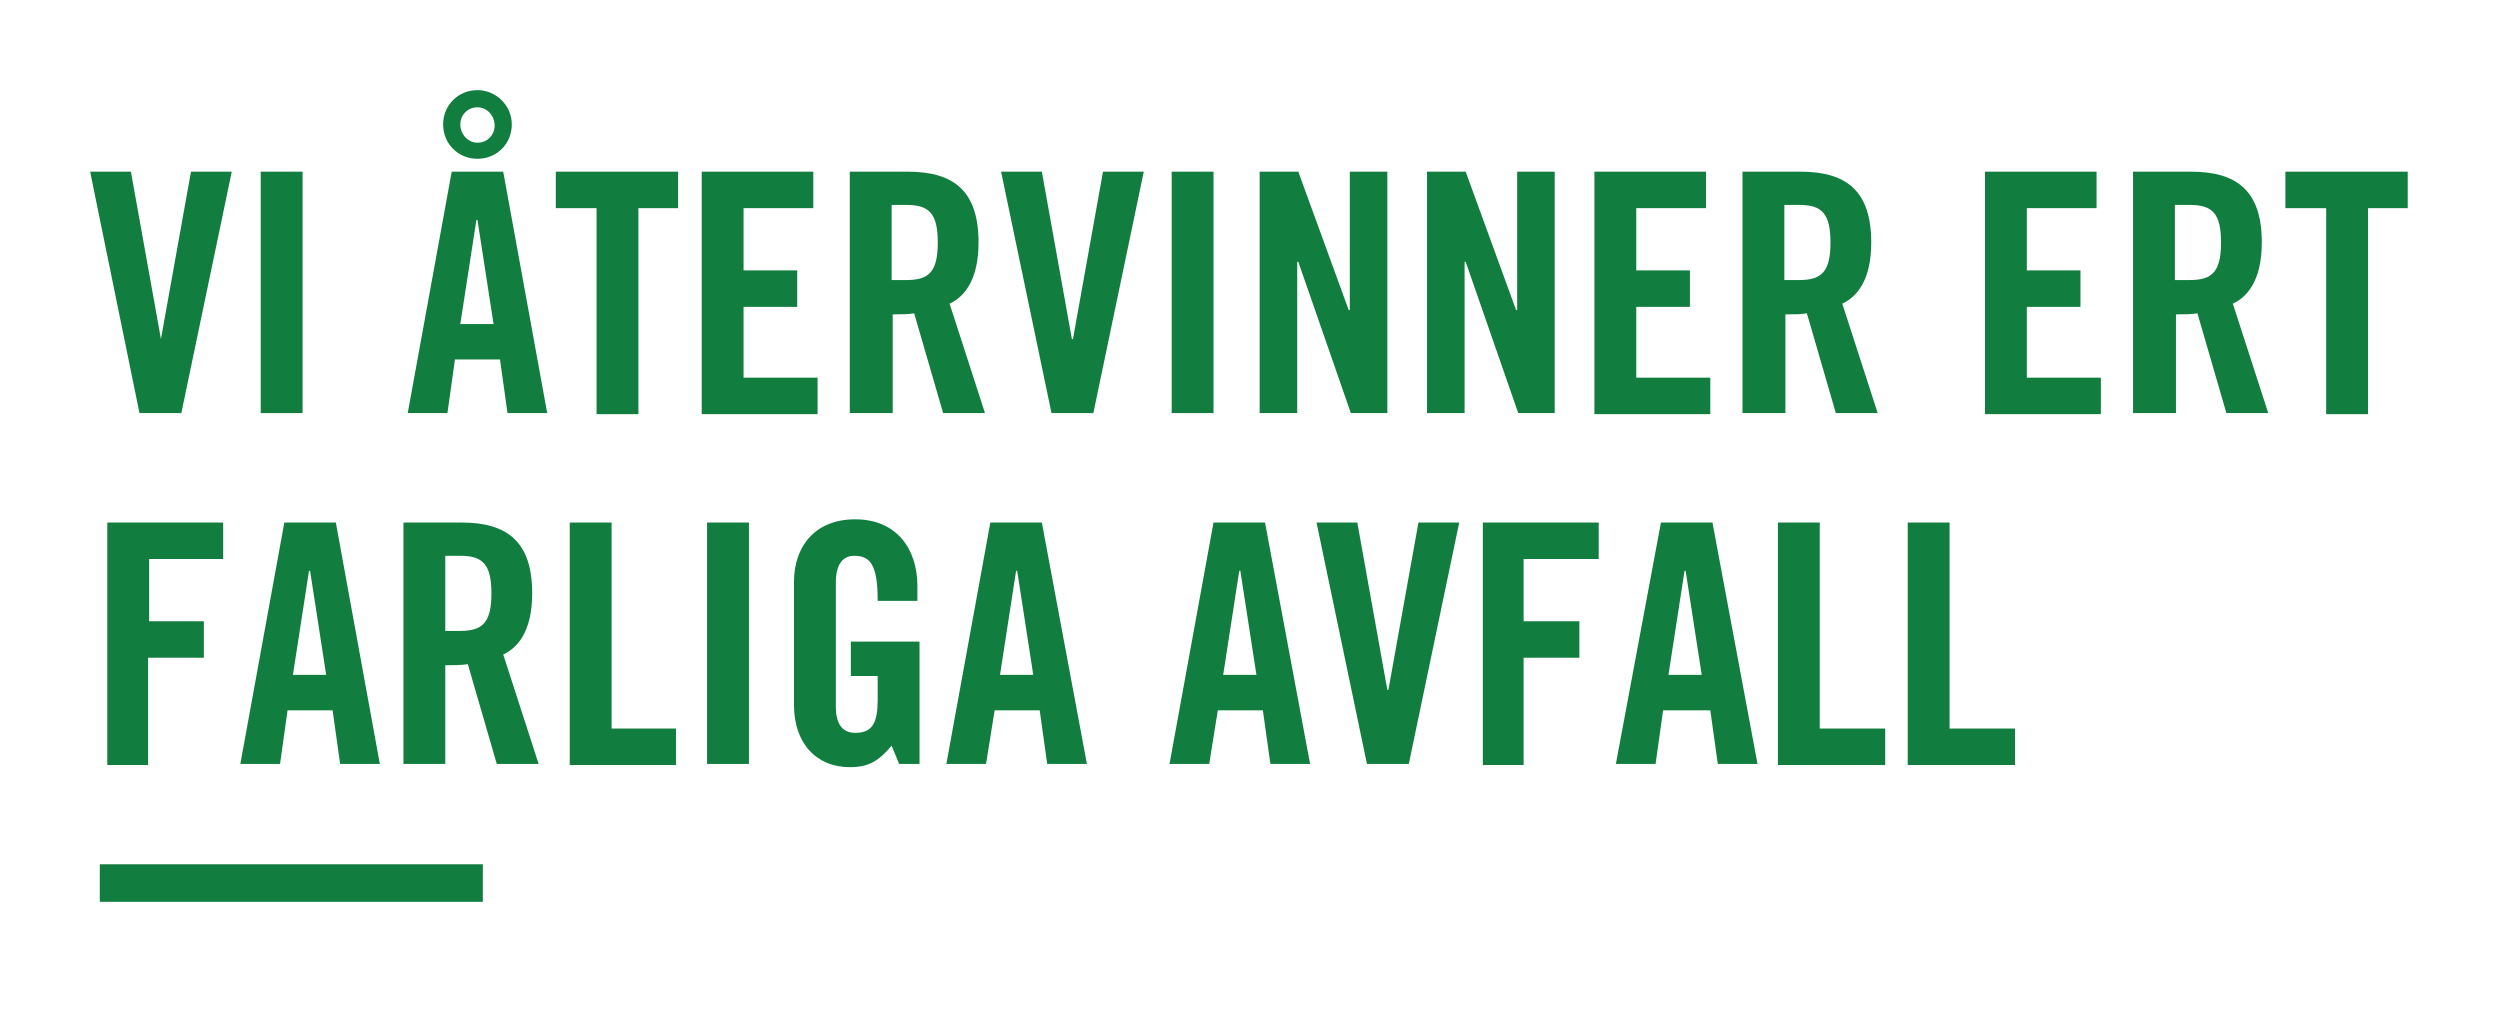
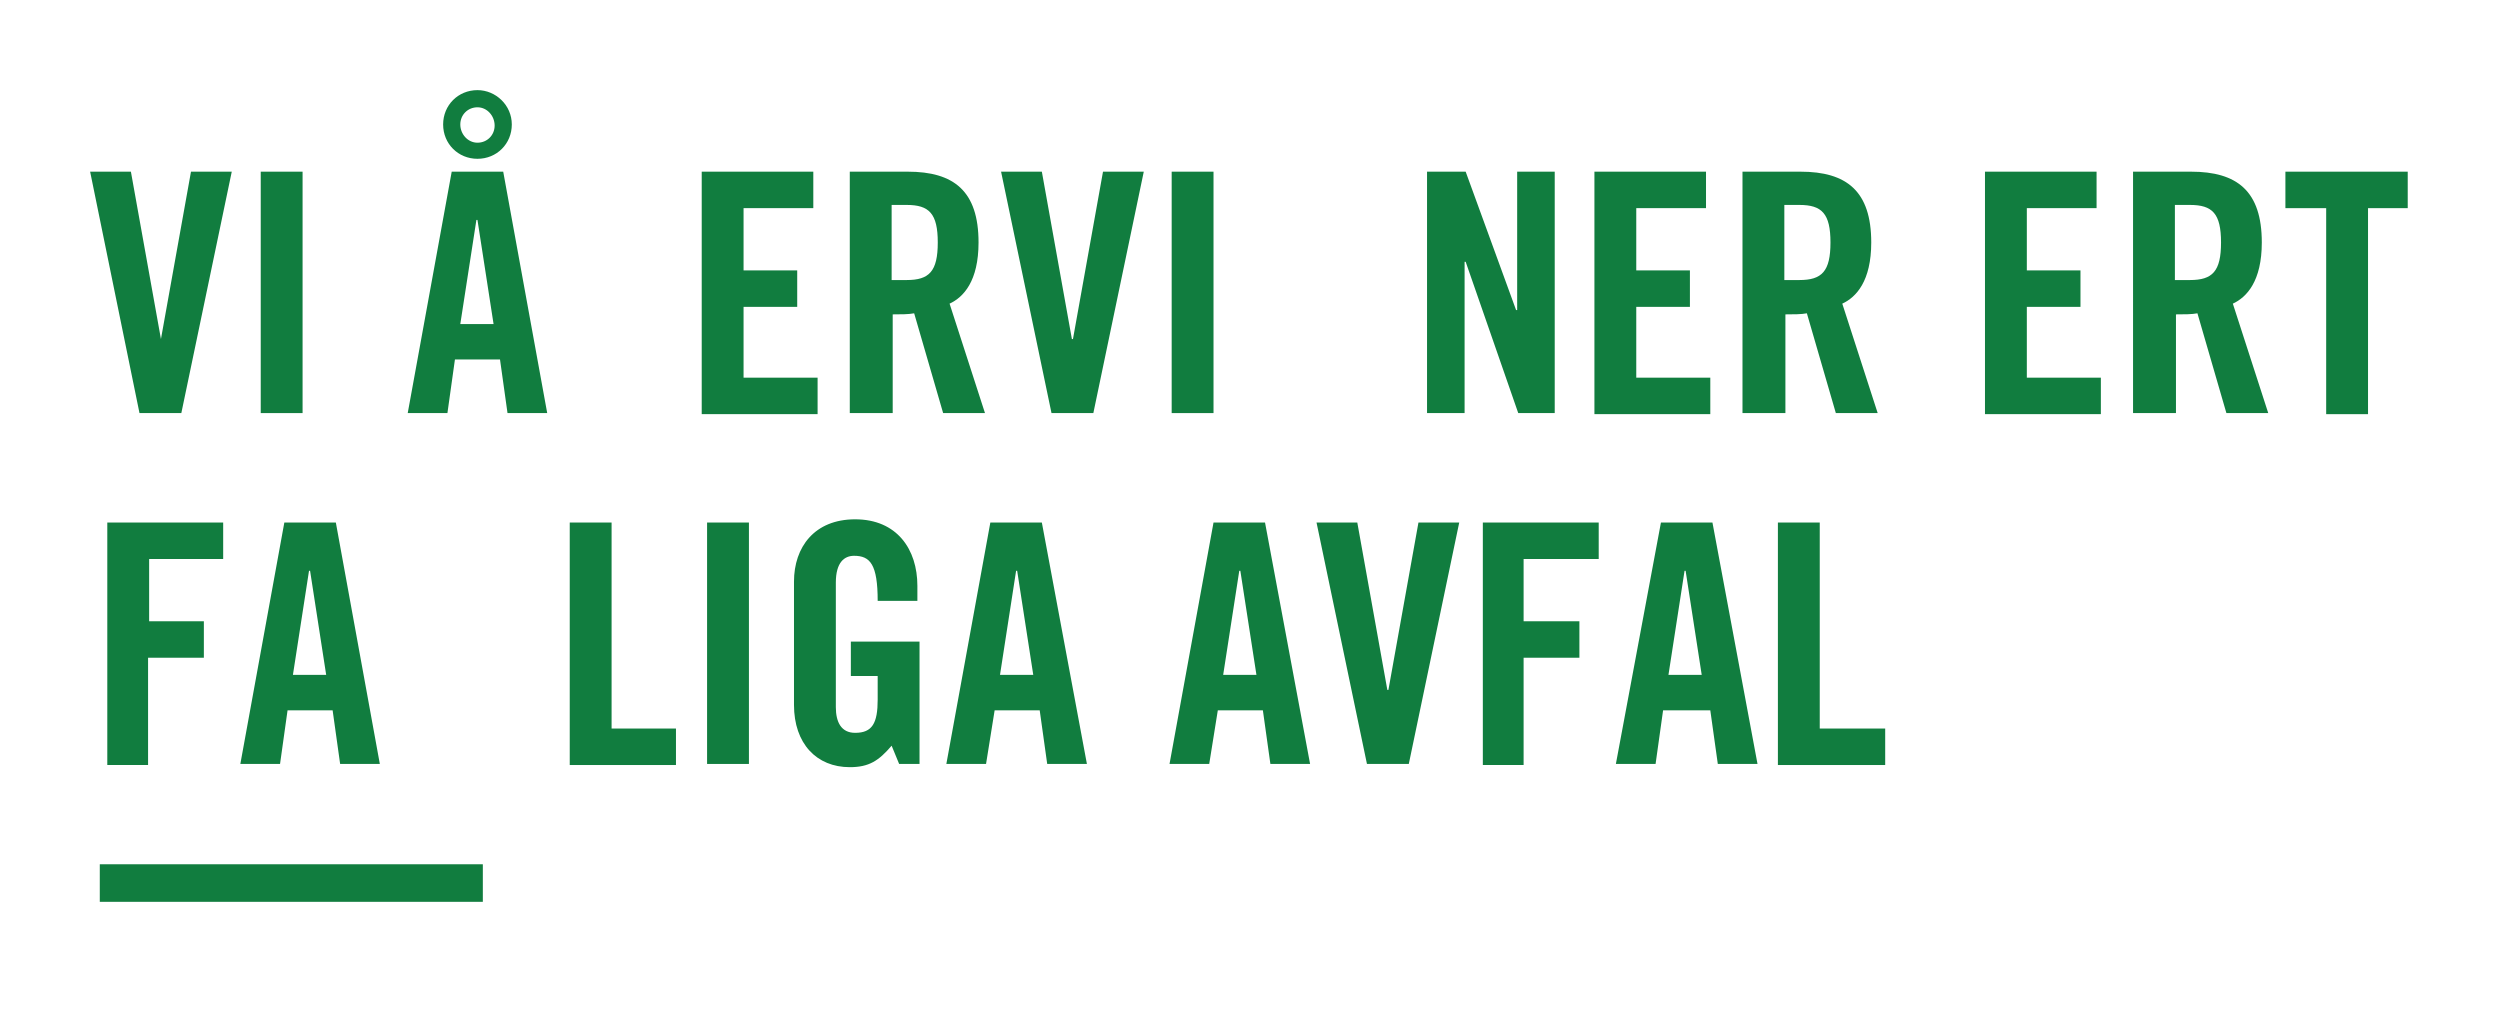
<svg xmlns="http://www.w3.org/2000/svg" version="1.1" id="Lager_1" x="0px" y="0px" viewBox="0 0 233 94" style="enable-background:new 0 0 233 94;" xml:space="preserve" width="100%" height="100%" preserveAspectRatio="none">
  <style type="text/css"> .st0{fill:#117D3F;} .st1{fill:none;stroke:#117D3F;stroke-width:3.5;} </style>
  <g>
    <path class="st0" d="M17.8,16h3.8l-4.7,22.5h-3.9L8.4,16h3.8L15,31.6H15L17.8,16z" />
    <path class="st0" d="M24.3,38.5V16h3.9v22.5H24.3z" />
    <path class="st0" d="M41.7,38.5h-3.7L42.1,16h4.8L51,38.5h-3.7l-0.7-5h-4.2L41.7,38.5z M44.5,8.4c1.7,0,3.2,1.4,3.2,3.2 s-1.4,3.2-3.2,3.2s-3.2-1.4-3.2-3.2S42.7,8.4,44.5,8.4z M44.5,13.3c0.9,0,1.6-0.7,1.6-1.6S45.4,10,44.5,10s-1.6,0.7-1.6,1.6 S43.6,13.3,44.5,13.3z M42.9,30.2H46l-1.5-9.7h-0.1L42.9,30.2z" />
-     <path class="st0" d="M55.5,19.4h-3.7V16h11.4v3.4h-3.7v19.2h-3.9V19.4z" />
    <path class="st0" d="M65.4,38.5V16h10.4v3.4h-6.5v5.8h5v3.4h-5v6.6h6.9v3.4H65.4z" />
    <path class="st0" d="M83.1,38.5h-3.9V16h5.4c4.3,0,6.6,1.8,6.6,6.6c0,3.6-1.4,5.1-2.7,5.7l3.3,10.2h-3.9l-2.7-9.3 c-0.5,0.1-1.3,0.1-2,0.1V38.5z M83.1,26.1h1.4c2.1,0,2.9-0.8,2.9-3.5s-0.8-3.5-2.9-3.5h-1.4V26.1z" />
    <path class="st0" d="M102.8,16h3.8l-4.7,22.5H98L93.3,16h3.8l2.8,15.6h0.1L102.8,16z" />
    <path class="st0" d="M109.2,38.5V16h3.9v22.5H109.2z" />
-     <path class="st0" d="M117.4,38.5V16h3.6l4.7,12.9h0.1V16h3.5v22.5h-3.4l-4.9-14.1h-0.1v14.1H117.4z" />
    <path class="st0" d="M133,38.5V16h3.6l4.7,12.9h0.1V16h3.5v22.5h-3.4l-4.9-14.1h-0.1v14.1H133z" />
    <path class="st0" d="M148.6,38.5V16H159v3.4h-6.5v5.8h5v3.4h-5v6.6h6.9v3.4H148.6z" />
    <path class="st0" d="M166.3,38.5h-3.9V16h5.4c4.3,0,6.6,1.8,6.6,6.6c0,3.6-1.4,5.1-2.7,5.7l3.3,10.2h-3.9l-2.7-9.3 c-0.5,0.1-1.3,0.1-2,0.1V38.5z M166.3,26.1h1.4c2.1,0,2.9-0.8,2.9-3.5s-0.8-3.5-2.9-3.5h-1.4V26.1z" />
    <path class="st0" d="M185,38.5V16h10.4v3.4h-6.5v5.8h5v3.4h-5v6.6h6.9v3.4H185z" />
    <path class="st0" d="M202.7,38.5h-3.9V16h5.4c4.3,0,6.6,1.8,6.6,6.6c0,3.6-1.4,5.1-2.7,5.7l3.3,10.2h-3.9l-2.7-9.3 c-0.5,0.1-1.3,0.1-2,0.1V38.5z M202.7,26.1h1.4c2.1,0,2.9-0.8,2.9-3.5s-0.8-3.5-2.9-3.5h-1.4V26.1z" />
    <path class="st0" d="M216.7,19.4h-3.7V16h11.4v3.4h-3.7v19.2h-3.9V19.4z" />
    <path class="st0" d="M10,71.2V48.7h10.8v3.4h-6.9v5.8H19v3.4h-5.2v10H10z" />
    <path class="st0" d="M26.1,71.2h-3.7l4.1-22.5h4.8l4.1,22.5h-3.7l-0.7-5h-4.2L26.1,71.2z M27.3,62.9h3.1l-1.5-9.7h-0.1L27.3,62.9z" />
-     <path class="st0" d="M41.5,71.2h-3.9V48.7h5.4c4.3,0,6.6,1.8,6.6,6.6c0,3.6-1.4,5.1-2.7,5.7l3.3,10.2h-3.9l-2.7-9.3 C43,62,42.2,62,41.5,62V71.2z M41.5,58.8h1.4c2.1,0,2.9-0.8,2.9-3.5s-0.8-3.5-2.9-3.5h-1.4V58.8z" />
    <path class="st0" d="M53.1,71.2V48.7h3.9v19.2H63v3.4H53.1z" />
    <path class="st0" d="M65.9,71.2V48.7h3.9v22.5H65.9z" />
    <path class="st0" d="M79.4,59.8h6.3v11.4h-1.9l-0.7-1.7c-1.2,1.4-2.1,2-3.9,2c-3.1,0-5.2-2.2-5.2-5.8V54.2c0-3.2,1.9-5.8,5.7-5.8 c3.9,0,5.8,2.8,5.8,6.2V56h-3.7c0-3.4-0.7-4.2-2.2-4.2c-0.9,0-1.7,0.6-1.7,2.5v11.6c0,1.4,0.5,2.4,1.8,2.4c1.6,0,2.1-0.9,2.1-3.1 v-2.2h-2.5V59.8z" />
    <path class="st0" d="M91.9,71.2h-3.7l4.1-22.5h4.8l4.2,22.5h-3.7l-0.7-5h-4.2L91.9,71.2z M93.2,62.9h3.1l-1.5-9.7h-0.1L93.2,62.9z" />
    <path class="st0" d="M112.7,71.2H109l4.1-22.5h4.8l4.2,22.5h-3.7l-0.7-5h-4.2L112.7,71.2z M114,62.9h3.1l-1.5-9.7h-0.1L114,62.9z" />
    <path class="st0" d="M132.2,48.7h3.8l-4.7,22.5h-3.9l-4.7-22.5h3.8l2.8,15.6h0.1L132.2,48.7z" />
    <path class="st0" d="M138.2,71.2V48.7H149v3.4H142v5.8h5.2v3.4H142v10H138.2z" />
    <path class="st0" d="M154.3,71.2h-3.7l4.2-22.5h4.8l4.2,22.5h-3.7l-0.7-5H155L154.3,71.2z M155.5,62.9h3.1l-1.5-9.7H157L155.5,62.9 z" />
    <path class="st0" d="M165.7,71.2V48.7h3.9v19.2h6.1v3.4H165.7z" />
-     <path class="st0" d="M177.8,71.2V48.7h3.9v19.2h6.1v3.4H177.8z" />
  </g>
  <line class="st1" x1="9.3" y1="82.3" x2="45" y2="82.3" />
</svg>